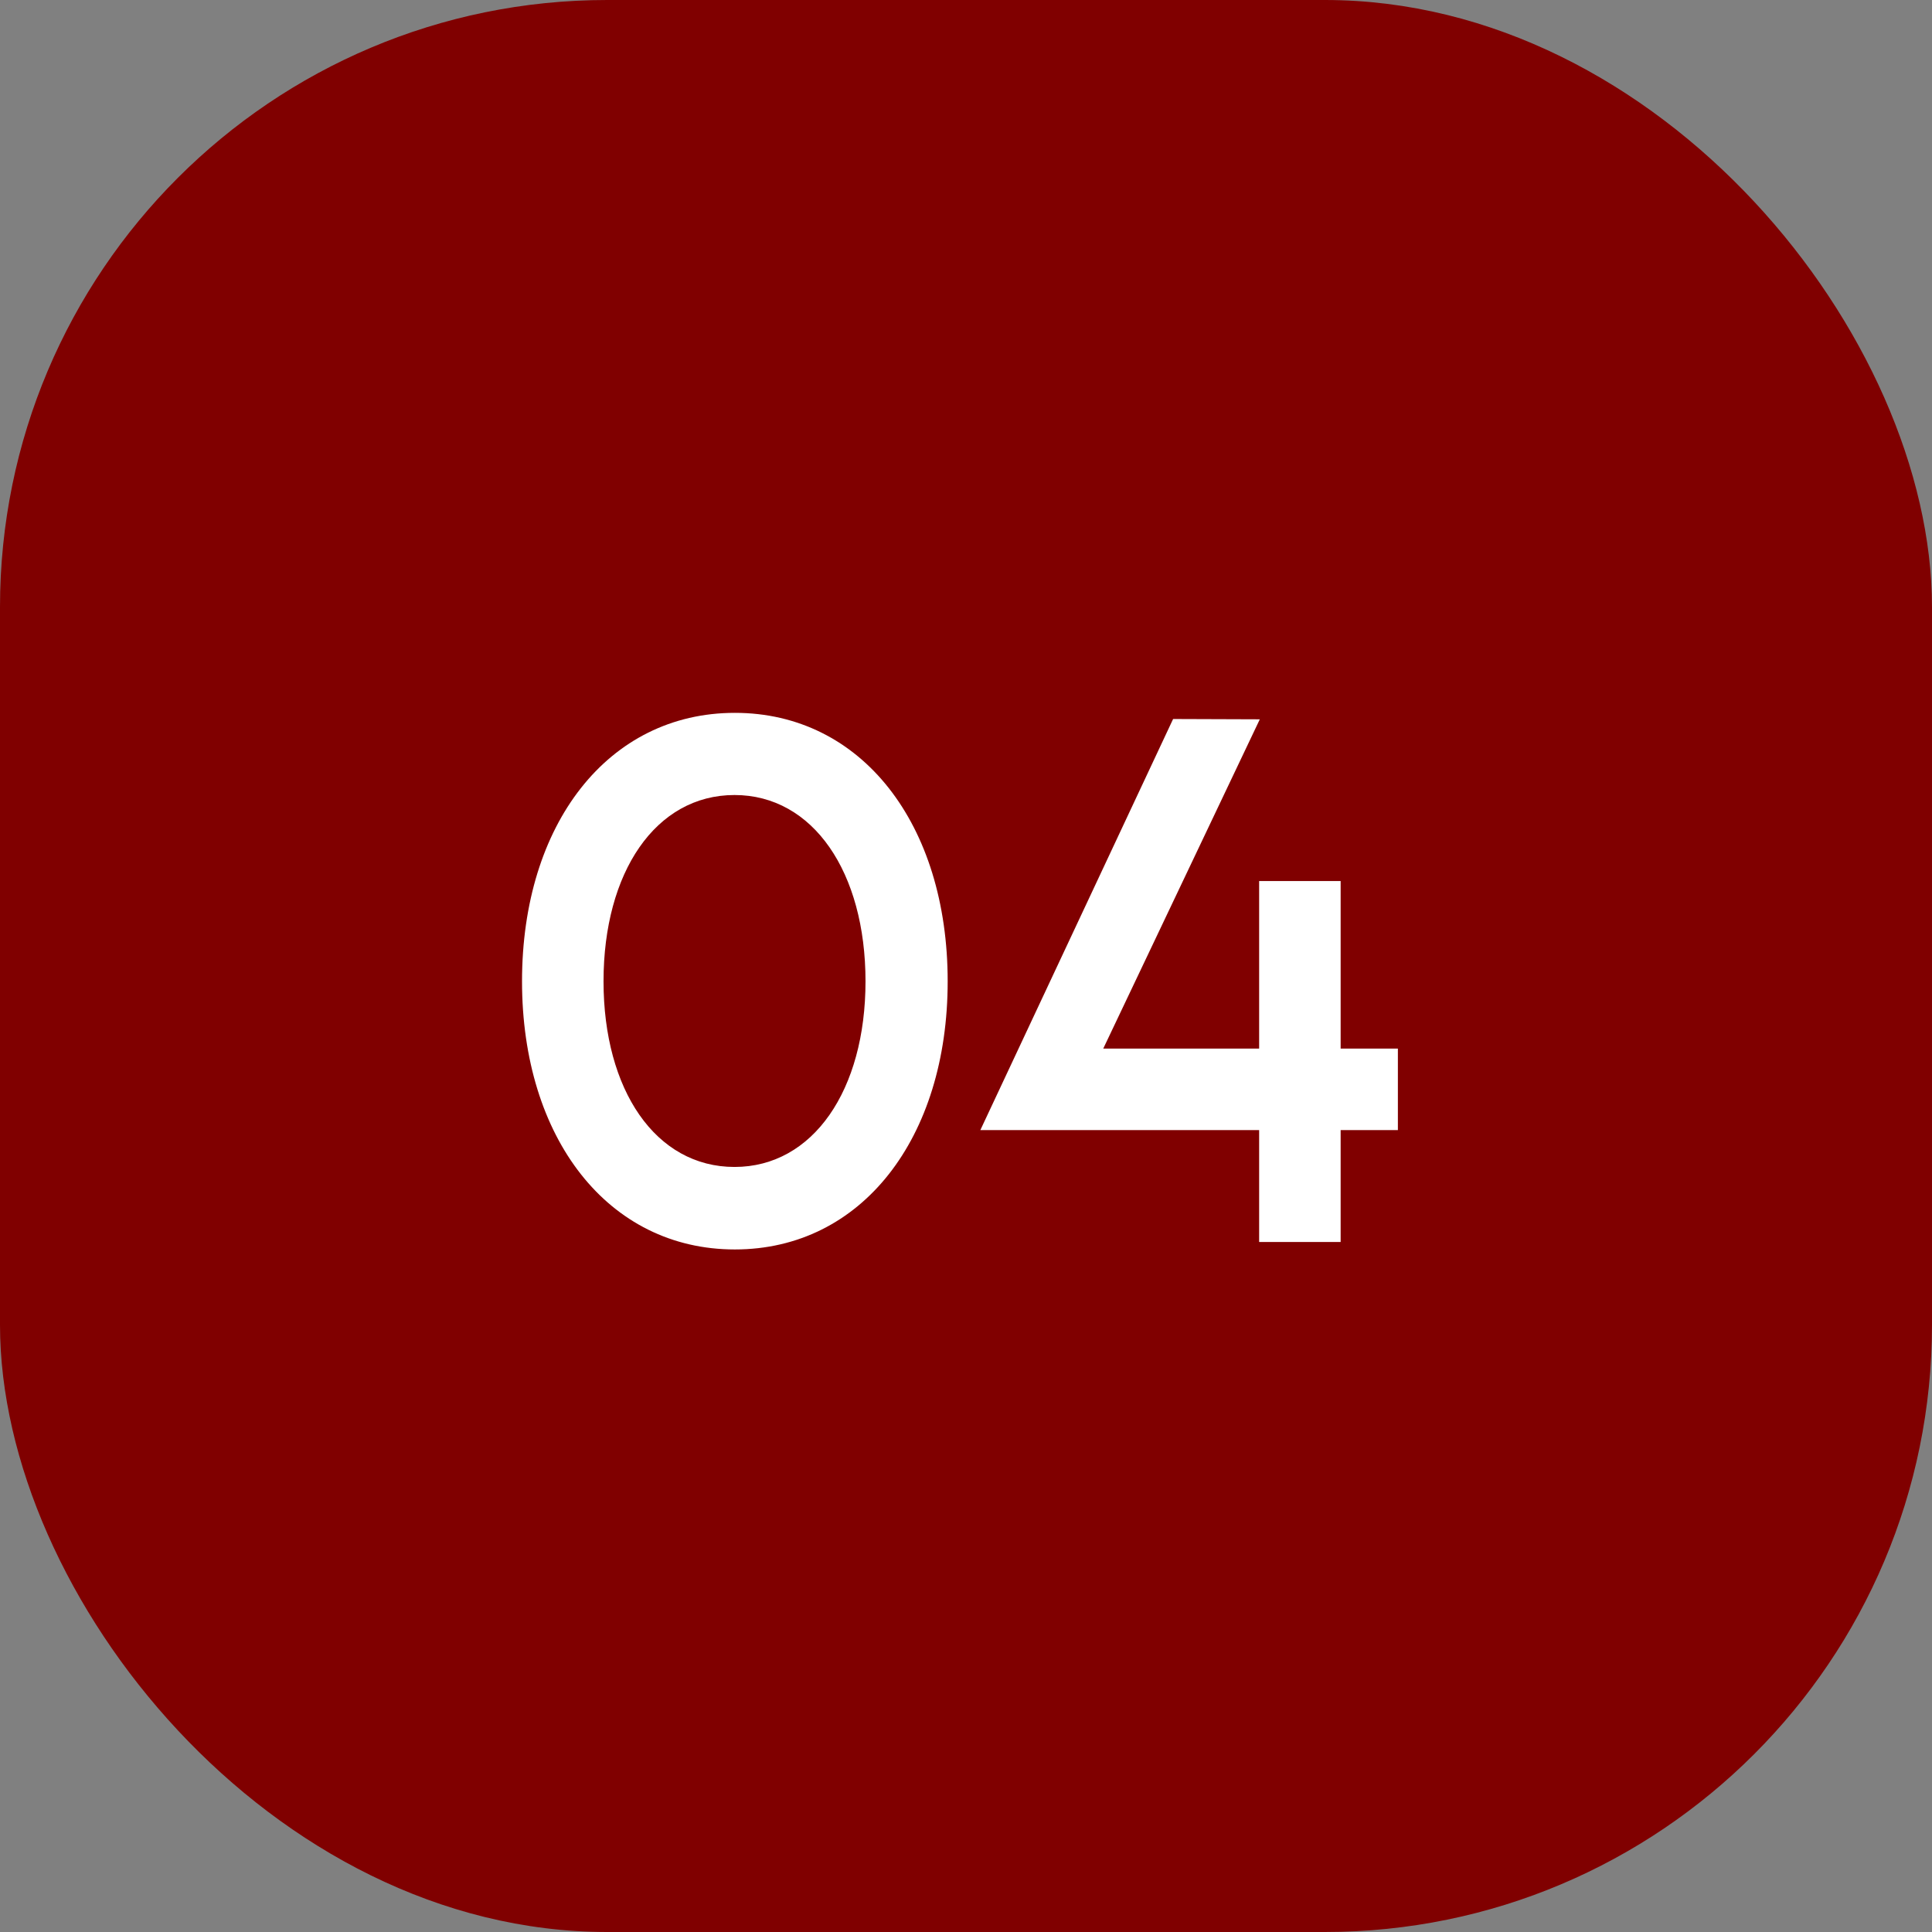
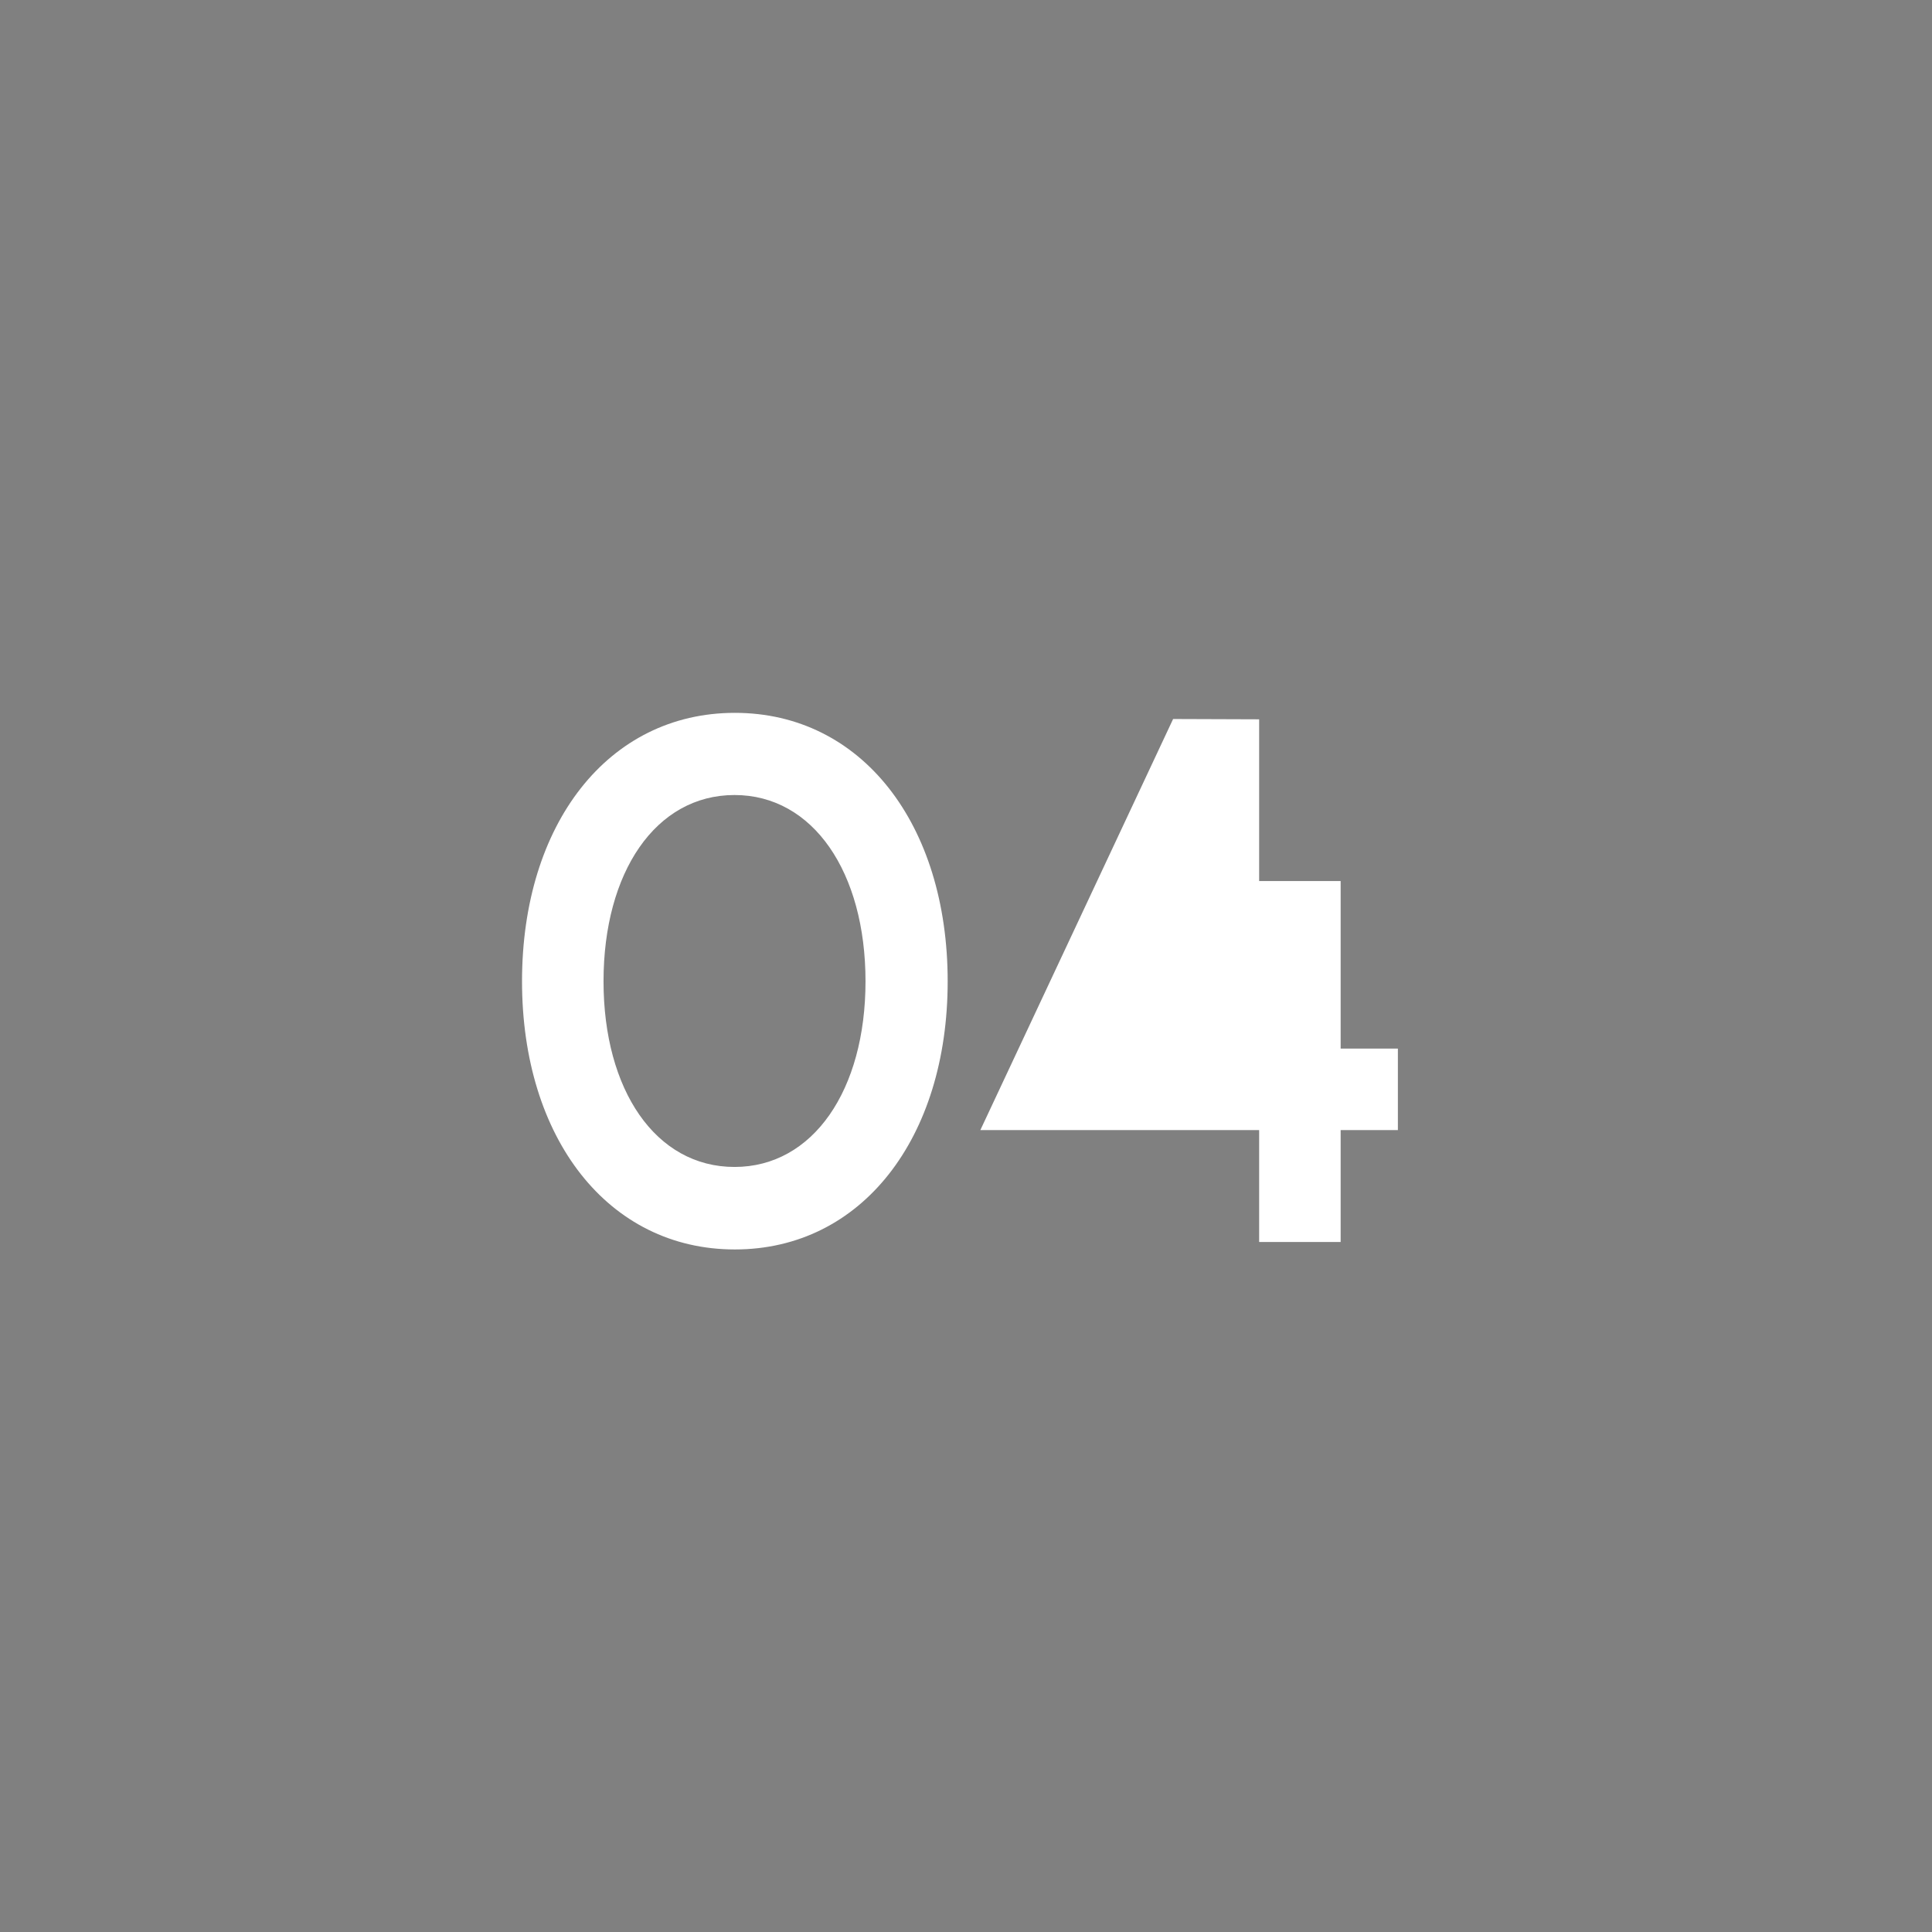
<svg xmlns="http://www.w3.org/2000/svg" width="70" height="70" viewBox="0 0 70 70" fill="none">
  <rect x="0" y="0" width="70" height="70" fill="#808080" stroke="none" />
-   <rect width="70" height="70" rx="22" fill="#800000" />
-   <path d="M26.625 45.27C22.031 45.27 18.914 41.238 18.914 35.555C18.914 29.859 22.031 25.828 26.625 25.828C31.219 25.828 34.336 29.859 34.336 35.555C34.336 41.238 31.219 45.27 26.625 45.27ZM26.613 42.281C29.461 42.281 31.359 39.492 31.359 35.555C31.359 31.605 29.461 28.805 26.613 28.805C23.754 28.805 21.867 31.605 21.867 35.555C21.867 39.492 23.754 42.281 26.613 42.281ZM50.648 37.992V40.945H48.574V45H45.621V40.945H35.52L42.504 26.051L45.645 26.062L39.973 37.992H45.621V31.922H48.574V37.992H50.648Z" fill="white" />
+   <path d="M26.625 45.27C22.031 45.27 18.914 41.238 18.914 35.555C18.914 29.859 22.031 25.828 26.625 25.828C31.219 25.828 34.336 29.859 34.336 35.555C34.336 41.238 31.219 45.27 26.625 45.27ZM26.613 42.281C29.461 42.281 31.359 39.492 31.359 35.555C31.359 31.605 29.461 28.805 26.613 28.805C23.754 28.805 21.867 31.605 21.867 35.555C21.867 39.492 23.754 42.281 26.613 42.281ZM50.648 37.992V40.945H48.574V45H45.621V40.945H35.52L42.504 26.051L45.645 26.062H45.621V31.922H48.574V37.992H50.648Z" fill="white" />
</svg>